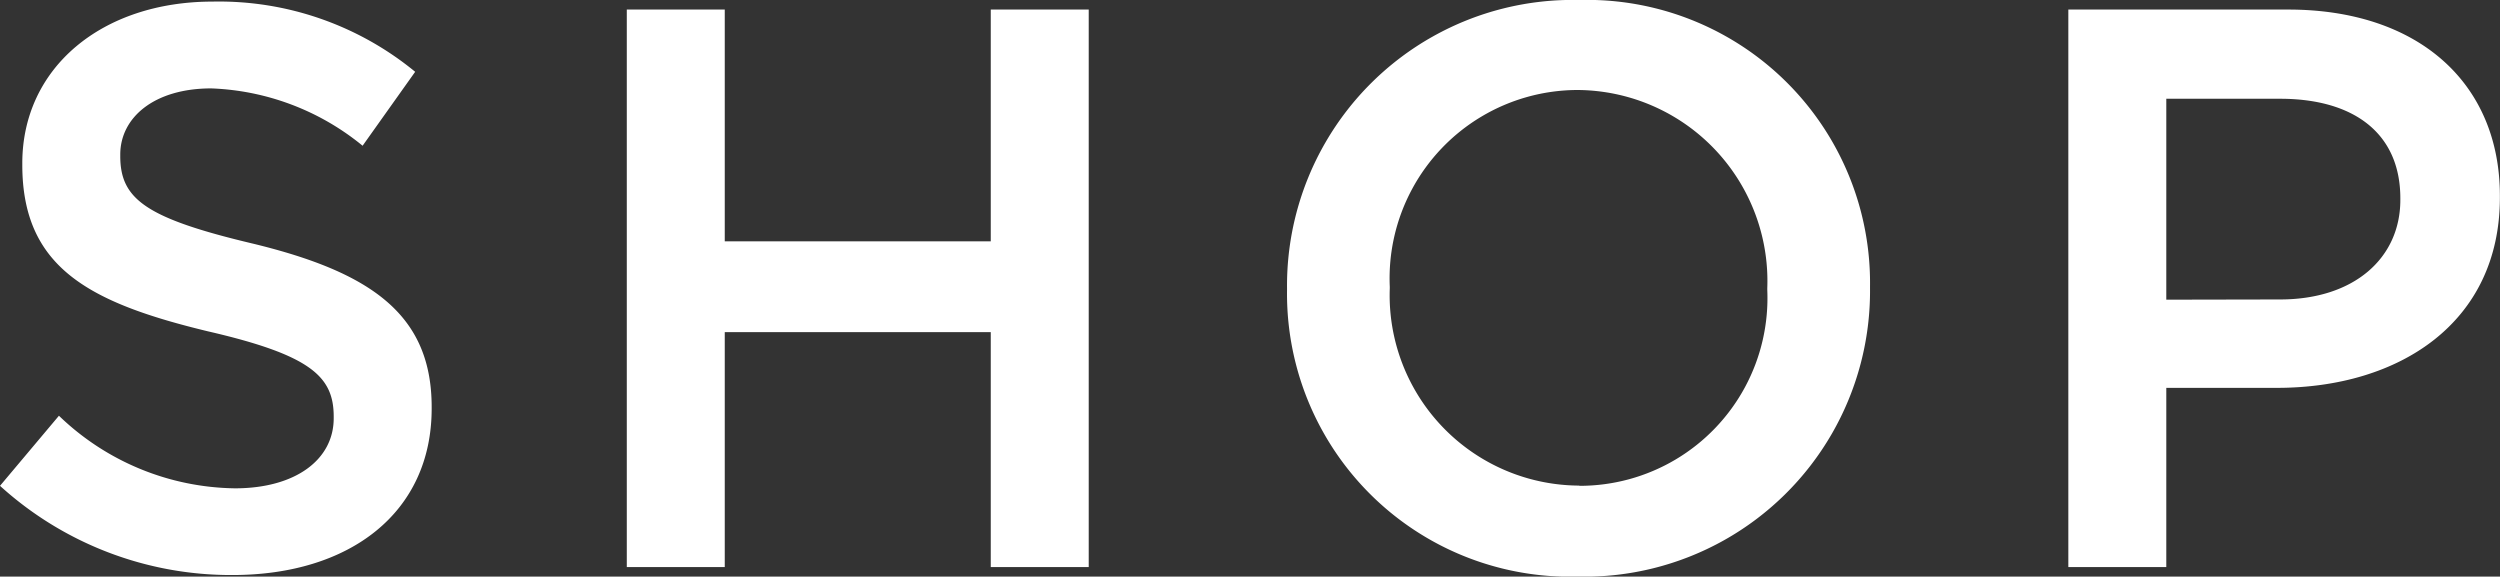
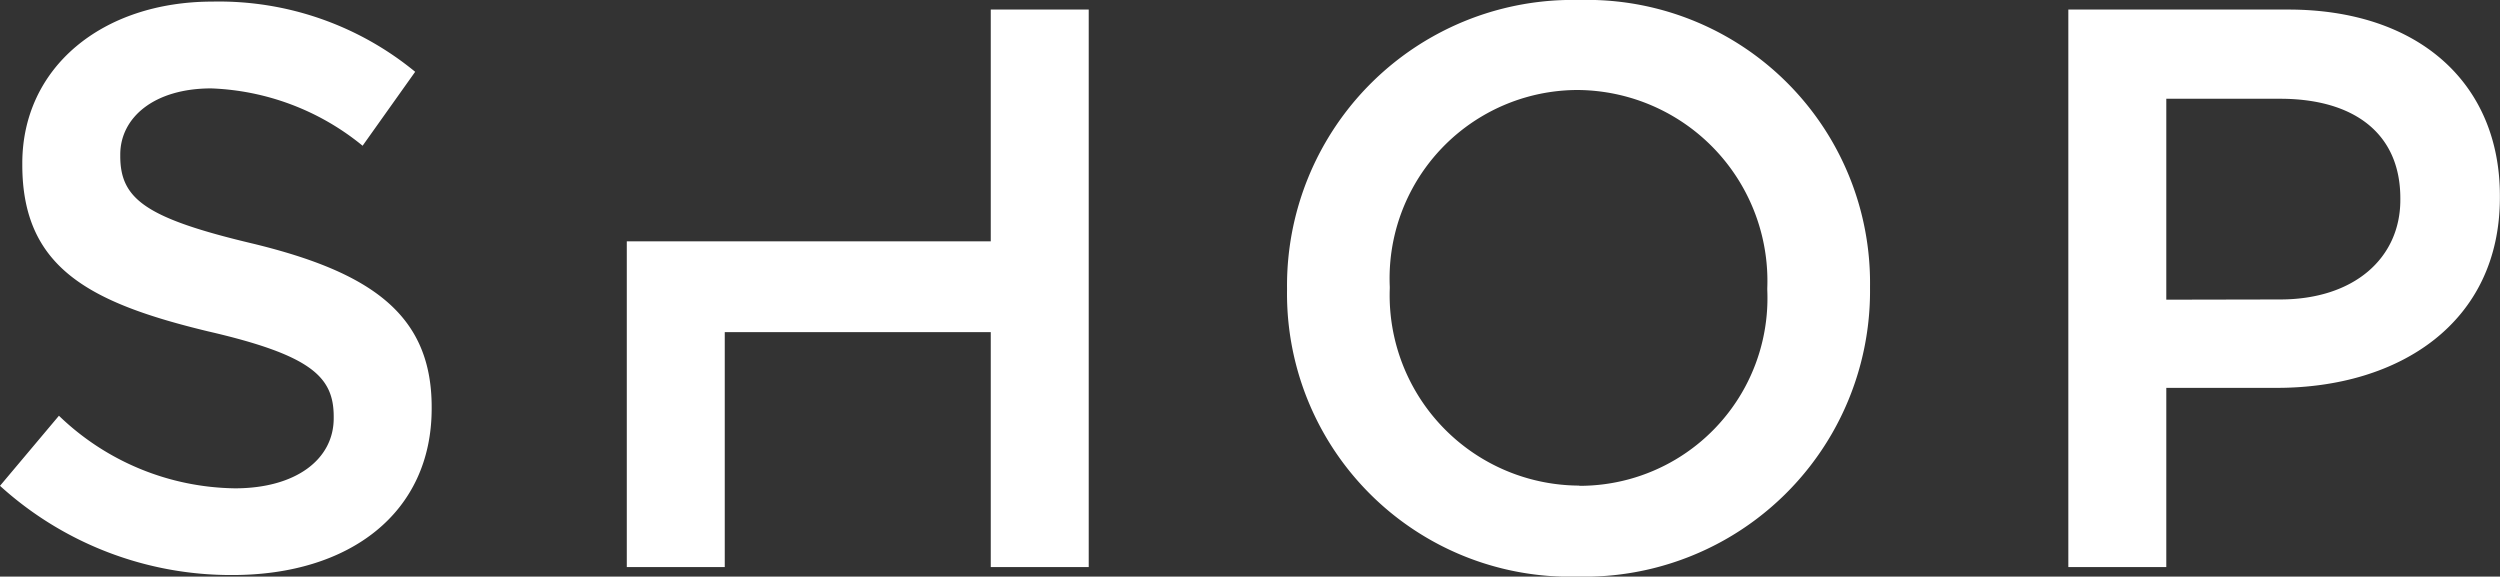
<svg xmlns="http://www.w3.org/2000/svg" width="43.946" height="10.136" viewBox="0 0 43.946 10.136">
  <rect x="0" y="0" width="43.946" height="10.136" fill="#333333" stroke="none" />
-   <path id="menu04" d="M-17.836.14c2.058,0,3.5-1.092,3.5-2.926v-.028c0-1.624-1.064-2.366-3.136-2.87-1.89-.448-2.338-.784-2.338-1.54v-.028c0-.644.588-1.162,1.6-1.162a4.451,4.451,0,0,1,2.66,1.008l.924-1.3A5.432,5.432,0,0,0-18.186-9.94c-1.946,0-3.346,1.162-3.346,2.842v.028c0,1.806,1.176,2.422,3.262,2.926,1.82.42,2.212.8,2.212,1.5v.028c0,.728-.672,1.232-1.736,1.232A4.539,4.539,0,0,1-20.888-2.66l-1.036,1.232A6.037,6.037,0,0,0-17.836.14Zm6.93-.14h1.722V-4.13h4.676V0h1.722V-9.8H-4.508v4.074H-9.184V-9.8h-1.722ZM5.81.168A5.021,5.021,0,0,0,10.948-4.9v-.028a4.975,4.975,0,0,0-5.11-5.04A5.021,5.021,0,0,0,.7-4.9v.028A4.975,4.975,0,0,0,5.81.168Zm.028-1.6A3.346,3.346,0,0,1,2.506-4.9v-.028a3.311,3.311,0,0,1,3.3-3.458A3.358,3.358,0,0,1,9.142-4.9v.028A3.3,3.3,0,0,1,5.838-1.428ZM14.434,0h1.722V-3.15H18.1c2.156,0,3.92-1.148,3.92-3.346v-.028C22.022-8.5,20.594-9.8,18.3-9.8H14.434Zm1.722-4.7V-8.232h2c1.288,0,2.114.6,2.114,1.75v.028c0,1.022-.812,1.75-2.114,1.75Z" transform="translate(21.924 9.968)" fill="#fff" />
+   <path id="menu04" d="M-17.836.14c2.058,0,3.5-1.092,3.5-2.926v-.028c0-1.624-1.064-2.366-3.136-2.87-1.89-.448-2.338-.784-2.338-1.54v-.028c0-.644.588-1.162,1.6-1.162a4.451,4.451,0,0,1,2.66,1.008l.924-1.3A5.432,5.432,0,0,0-18.186-9.94c-1.946,0-3.346,1.162-3.346,2.842v.028c0,1.806,1.176,2.422,3.262,2.926,1.82.42,2.212.8,2.212,1.5v.028c0,.728-.672,1.232-1.736,1.232A4.539,4.539,0,0,1-20.888-2.66l-1.036,1.232A6.037,6.037,0,0,0-17.836.14Zm6.93-.14h1.722V-4.13h4.676V0h1.722V-9.8H-4.508v4.074H-9.184h-1.722ZM5.81.168A5.021,5.021,0,0,0,10.948-4.9v-.028a4.975,4.975,0,0,0-5.11-5.04A5.021,5.021,0,0,0,.7-4.9v.028A4.975,4.975,0,0,0,5.81.168Zm.028-1.6A3.346,3.346,0,0,1,2.506-4.9v-.028a3.311,3.311,0,0,1,3.3-3.458A3.358,3.358,0,0,1,9.142-4.9v.028A3.3,3.3,0,0,1,5.838-1.428ZM14.434,0h1.722V-3.15H18.1c2.156,0,3.92-1.148,3.92-3.346v-.028C22.022-8.5,20.594-9.8,18.3-9.8H14.434Zm1.722-4.7V-8.232h2c1.288,0,2.114.6,2.114,1.75v.028c0,1.022-.812,1.75-2.114,1.75Z" transform="translate(21.924 9.968)" fill="#fff" />
</svg>